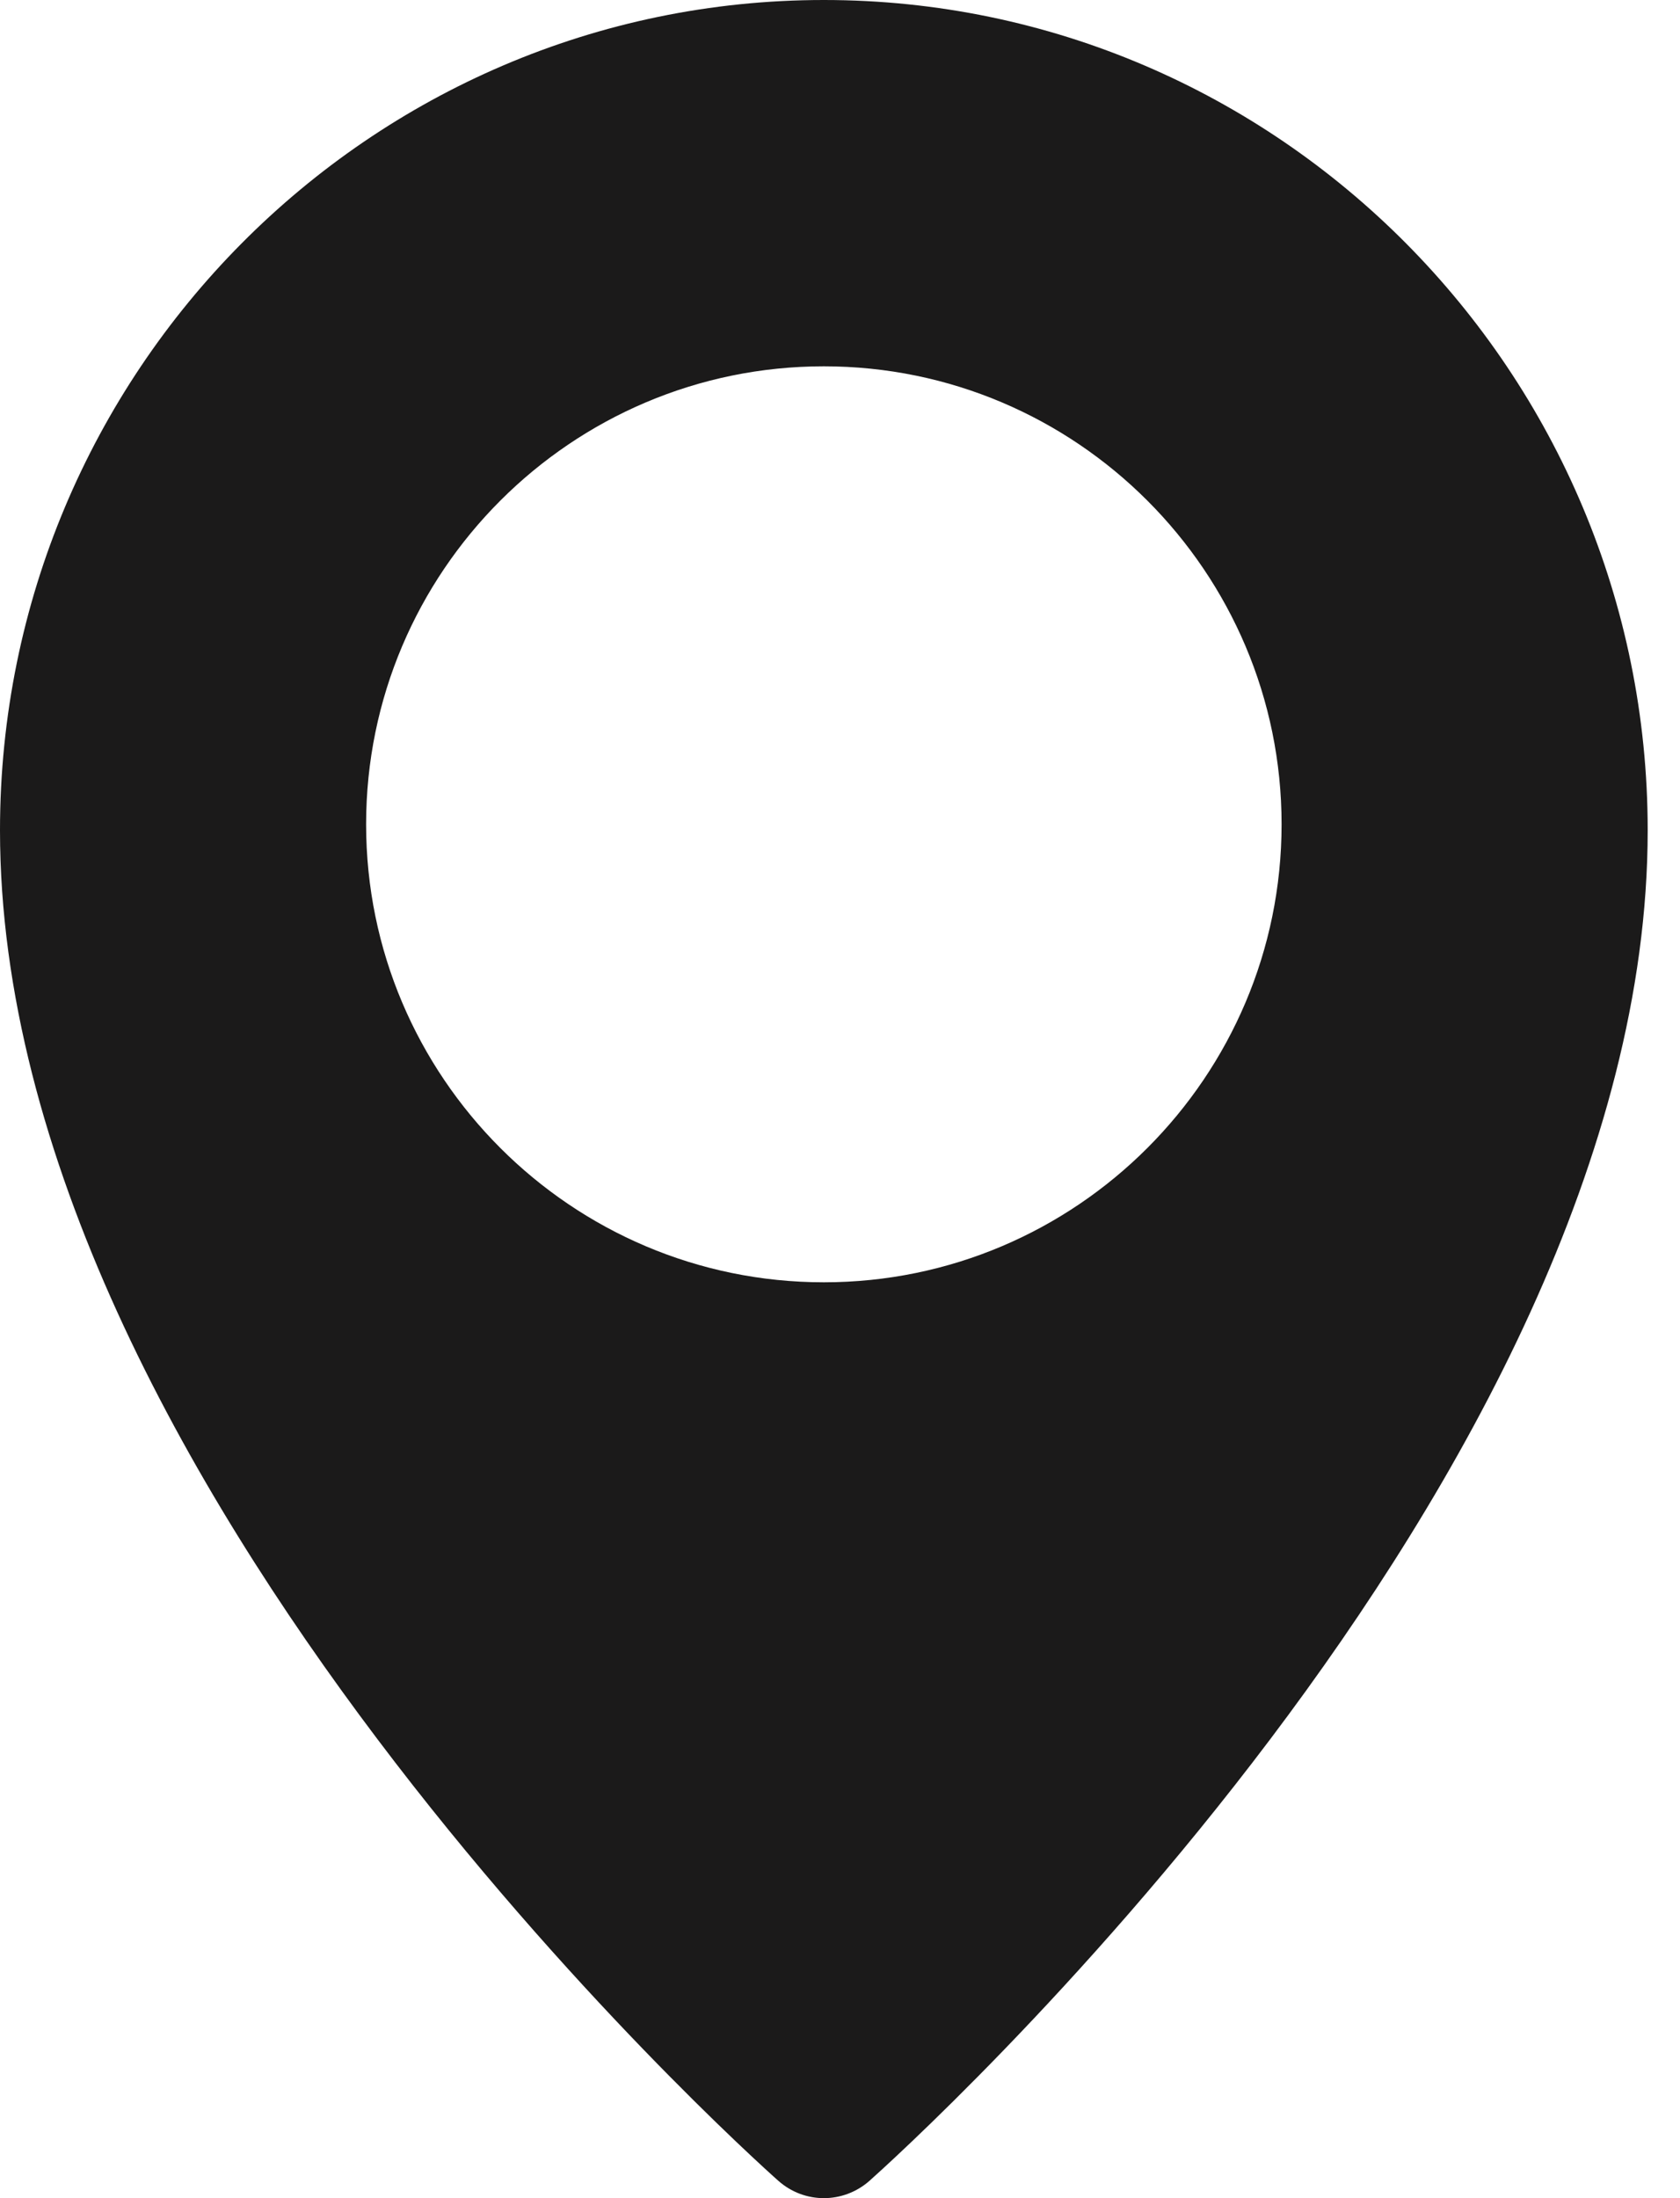
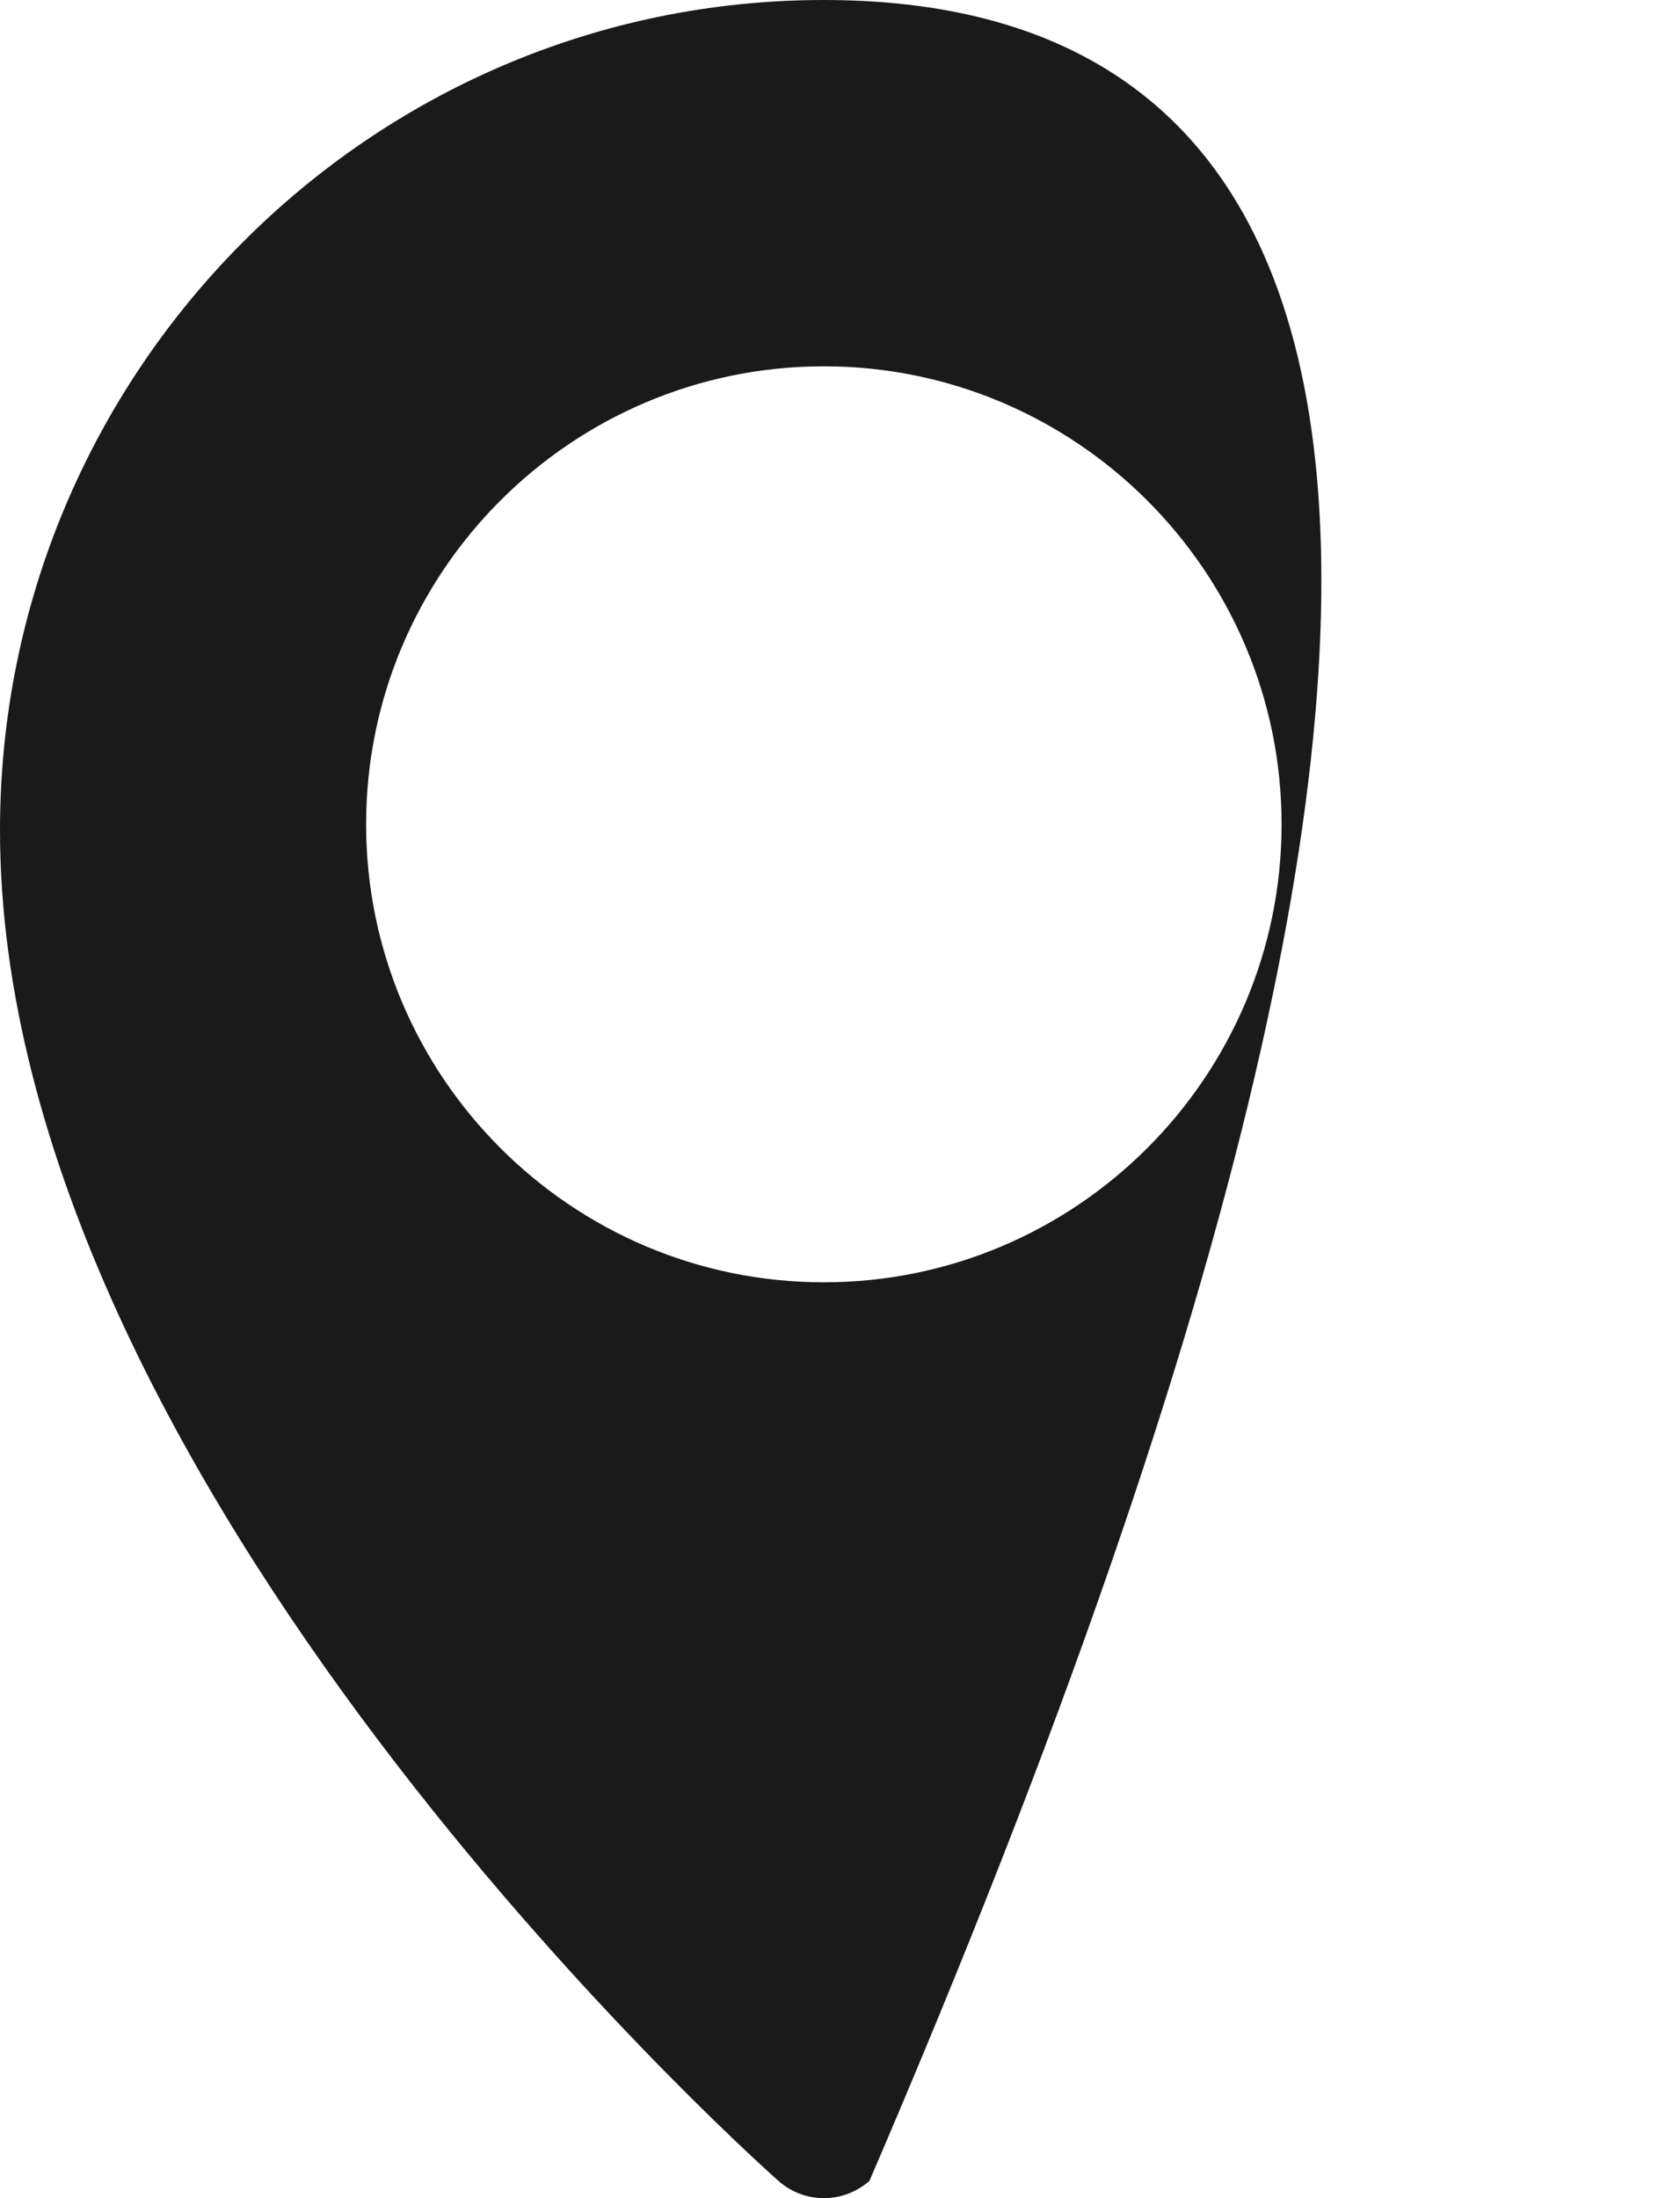
<svg xmlns="http://www.w3.org/2000/svg" width="13" height="17" viewBox="0 0 13 17" fill="none">
-   <path d="M6.375 0C2.86 0 0 2.88 0 6.421C0 11.452 5.776 16.647 6.022 16.865C6.123 16.955 6.249 17 6.375 17C6.501 17 6.627 16.955 6.728 16.866C6.974 16.647 12.75 11.452 12.75 6.421C12.75 2.88 9.89 0 6.375 0ZM6.375 9.917C4.422 9.917 2.833 8.328 2.833 6.375C2.833 4.422 4.422 2.833 6.375 2.833C8.328 2.833 9.917 4.422 9.917 6.375C9.917 8.328 8.328 9.917 6.375 9.917Z" fill="#1B1A1A" />
+   <path d="M6.375 0C2.86 0 0 2.88 0 6.421C0 11.452 5.776 16.647 6.022 16.865C6.123 16.955 6.249 17 6.375 17C6.501 17 6.627 16.955 6.728 16.866C12.75 2.88 9.89 0 6.375 0ZM6.375 9.917C4.422 9.917 2.833 8.328 2.833 6.375C2.833 4.422 4.422 2.833 6.375 2.833C8.328 2.833 9.917 4.422 9.917 6.375C9.917 8.328 8.328 9.917 6.375 9.917Z" fill="#1B1A1A" />
</svg>